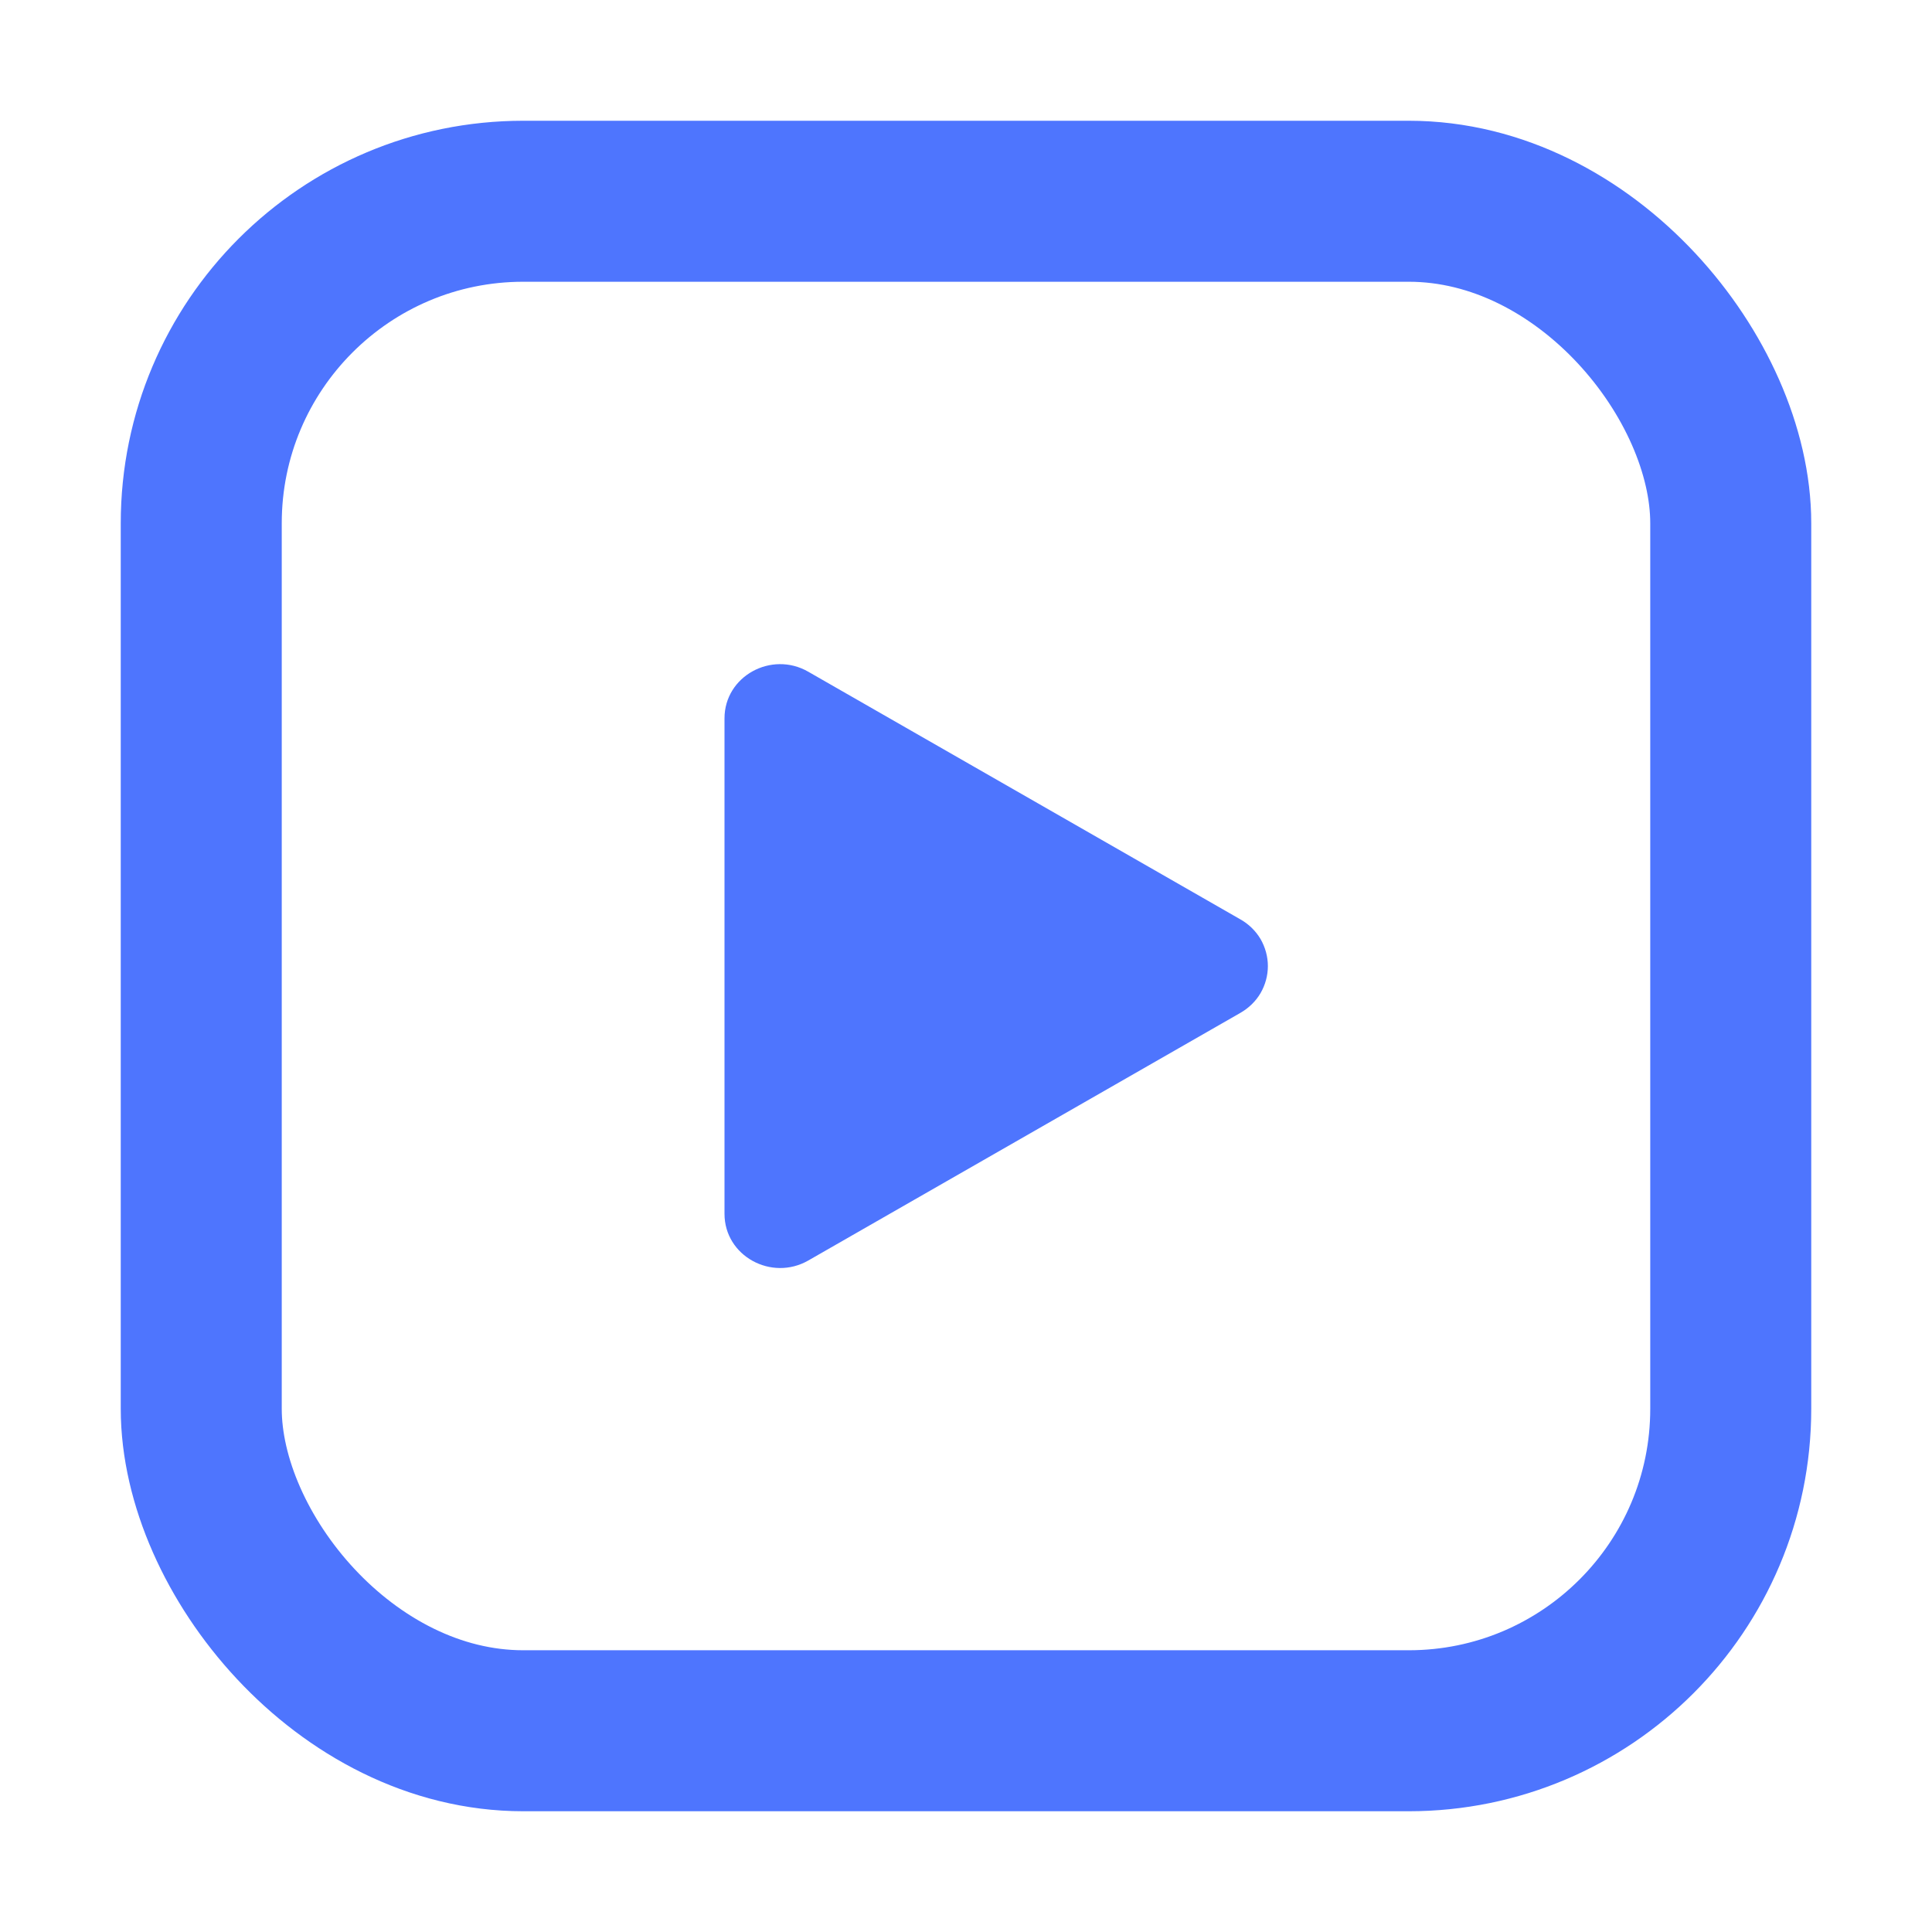
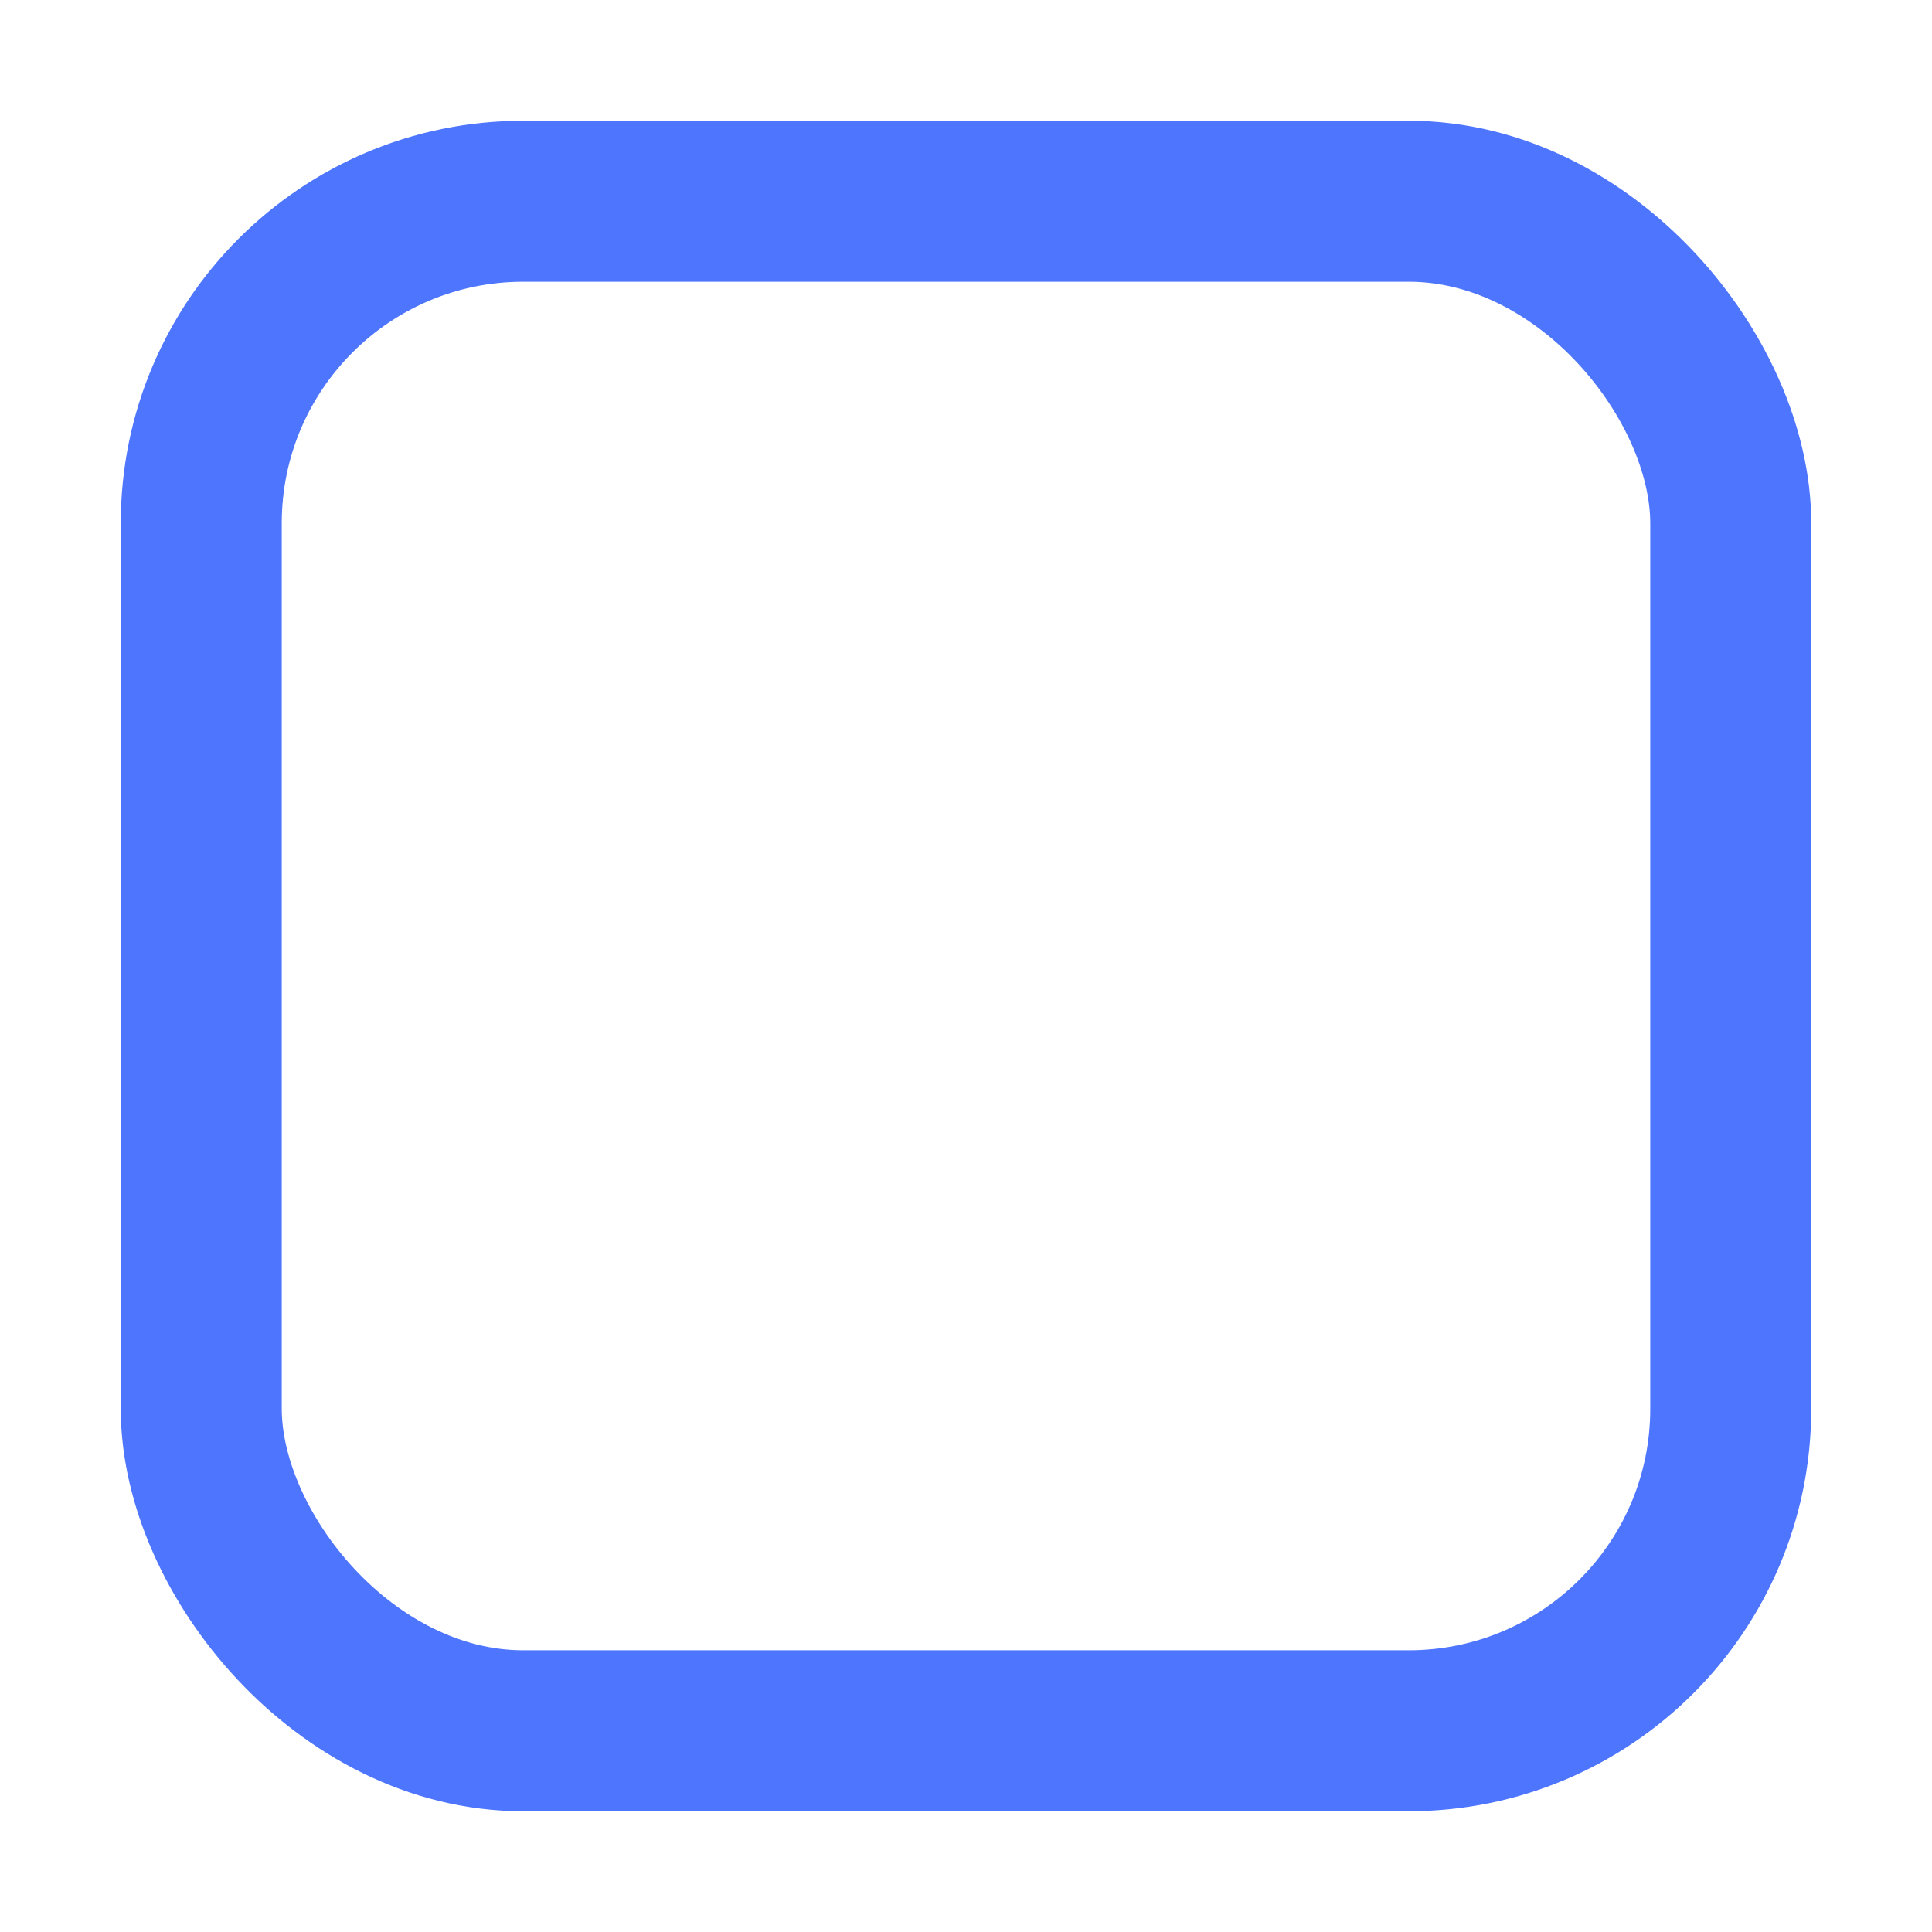
<svg xmlns="http://www.w3.org/2000/svg" width="24" height="24" viewBox="0 0 24 24" fill="none">
-   <path d="M15.409 12.582L10.04 15.659C9.585 15.919 9 15.604 9 15.078V8.924C9 8.399 9.584 8.082 10.04 8.344L15.409 11.421C15.512 11.479 15.599 11.564 15.659 11.665C15.718 11.768 15.75 11.883 15.75 12.001C15.75 12.119 15.718 12.235 15.659 12.337C15.599 12.439 15.512 12.523 15.409 12.582Z" fill="#4E75FE" />
  <rect x="2.5" y="2.5" width="19" height="19" rx="4" stroke="#4E75FE" stroke-width="2" />
</svg>